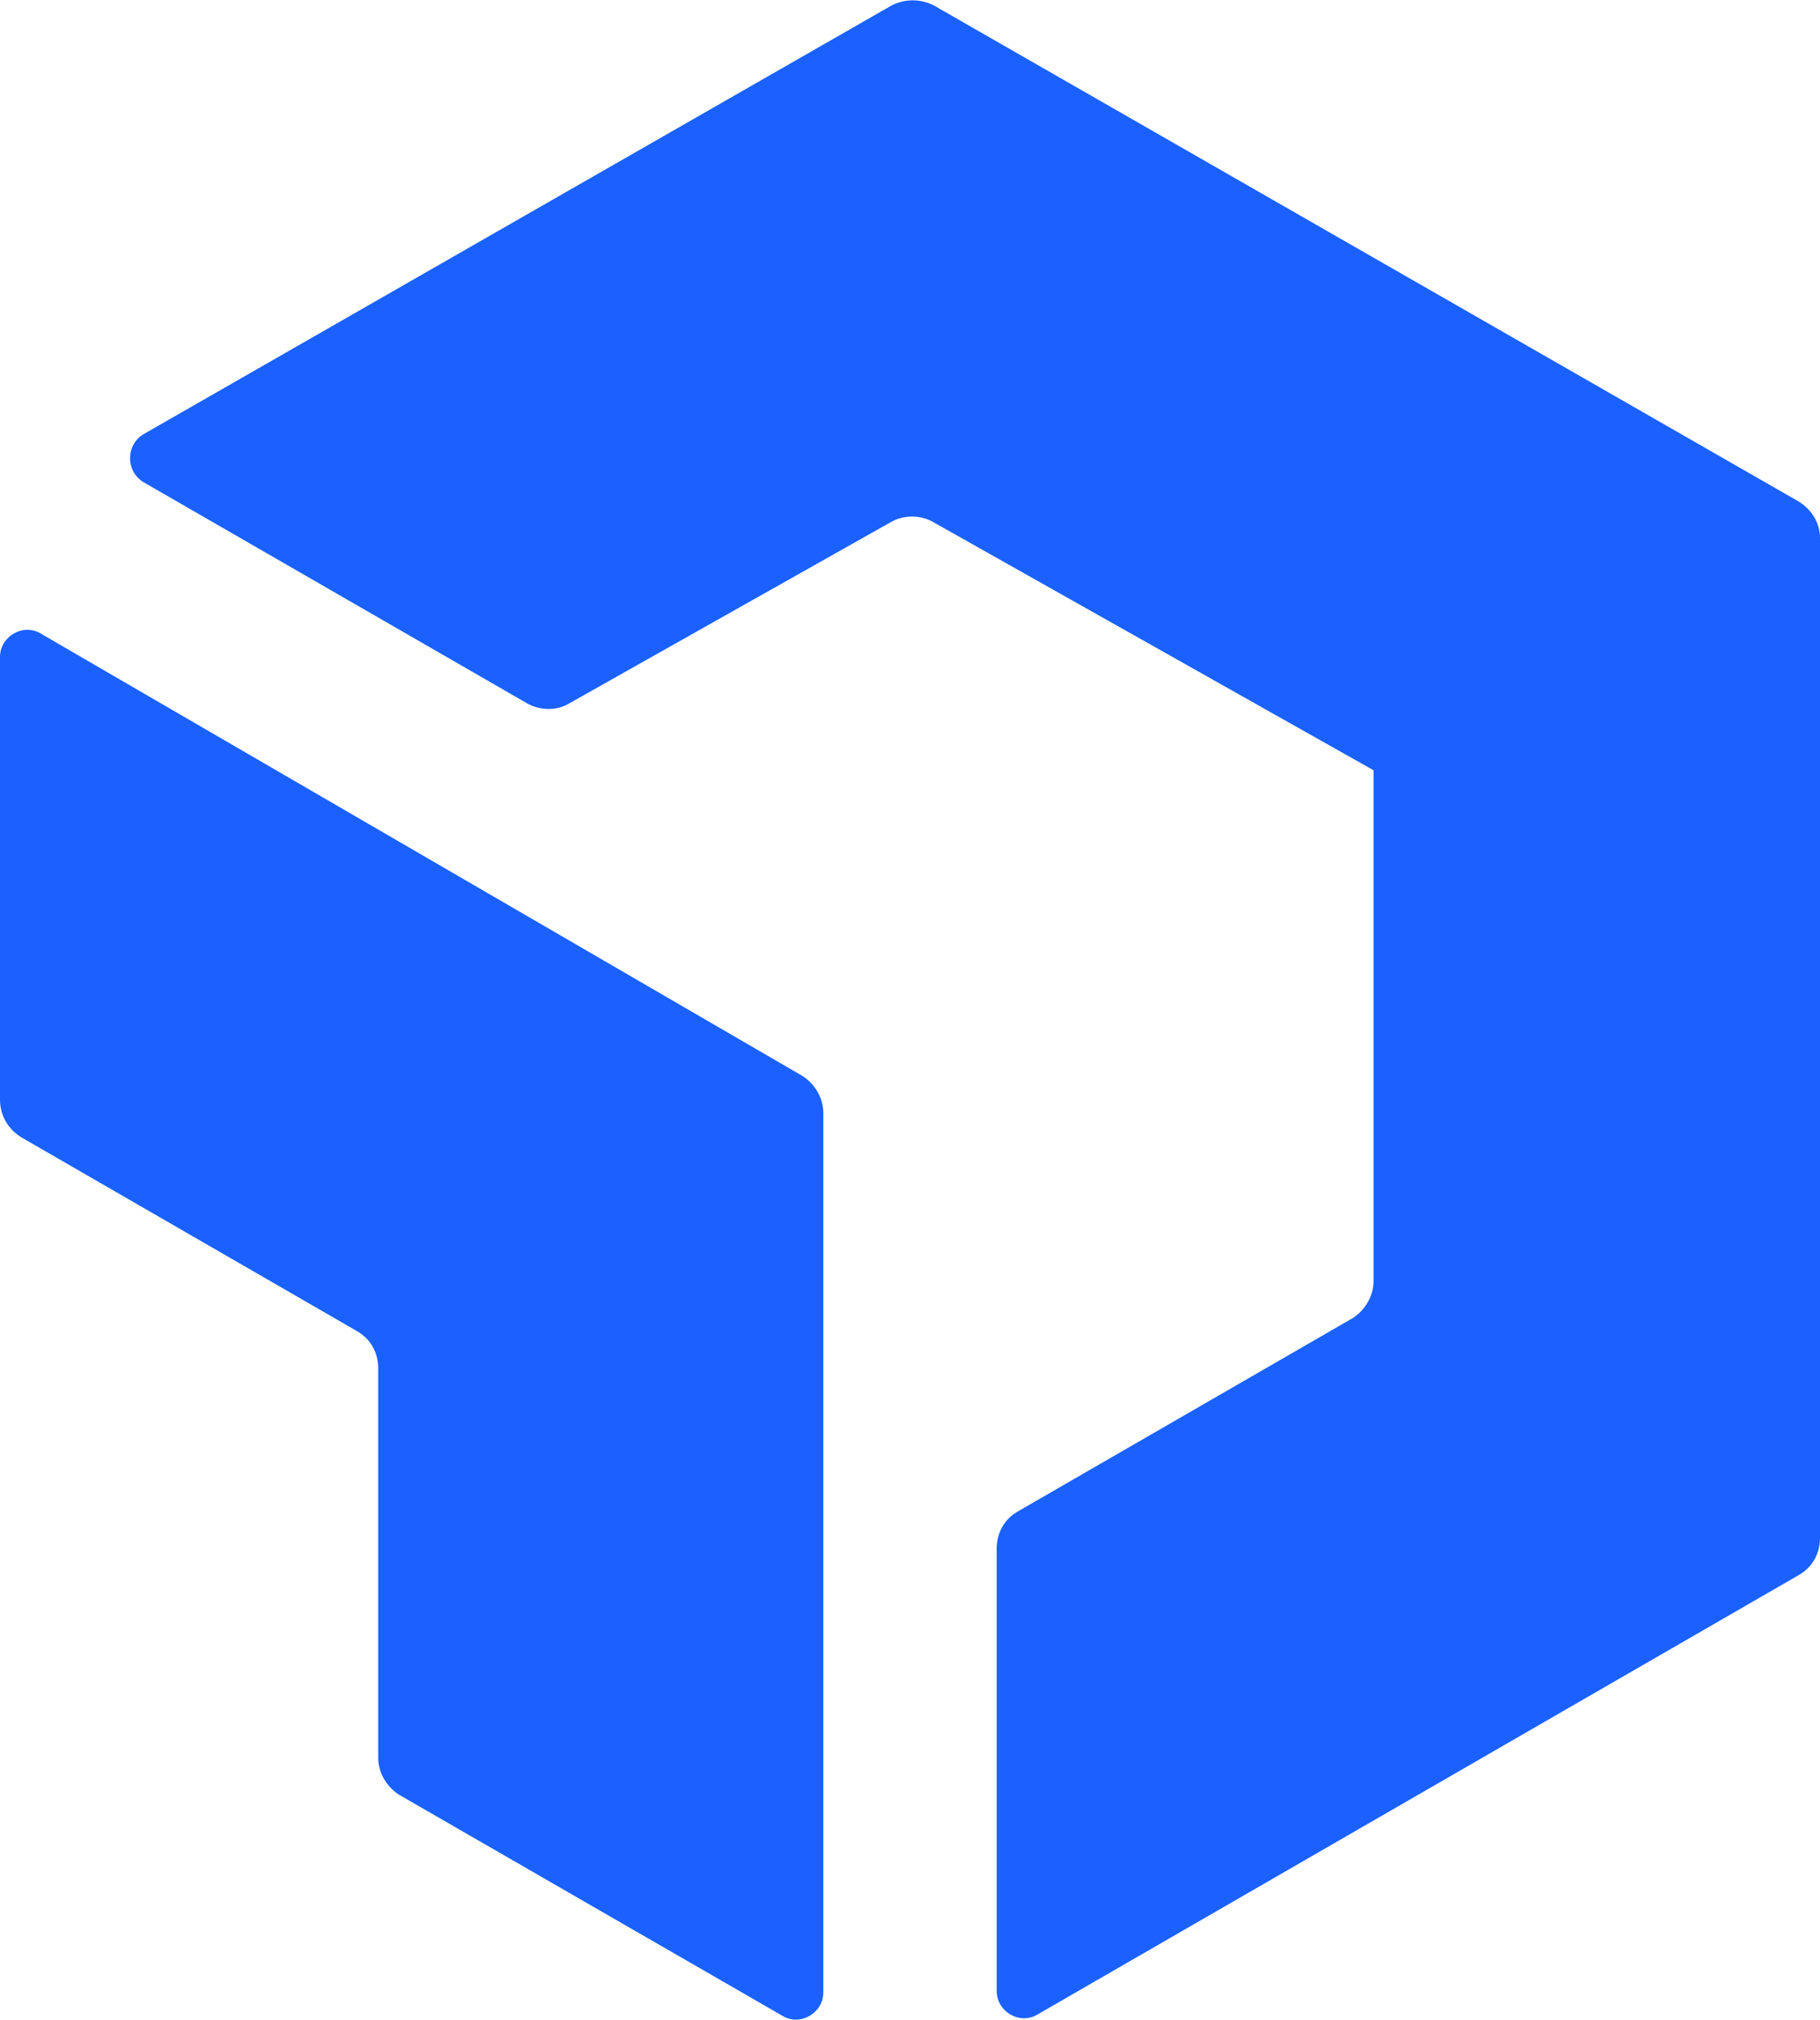
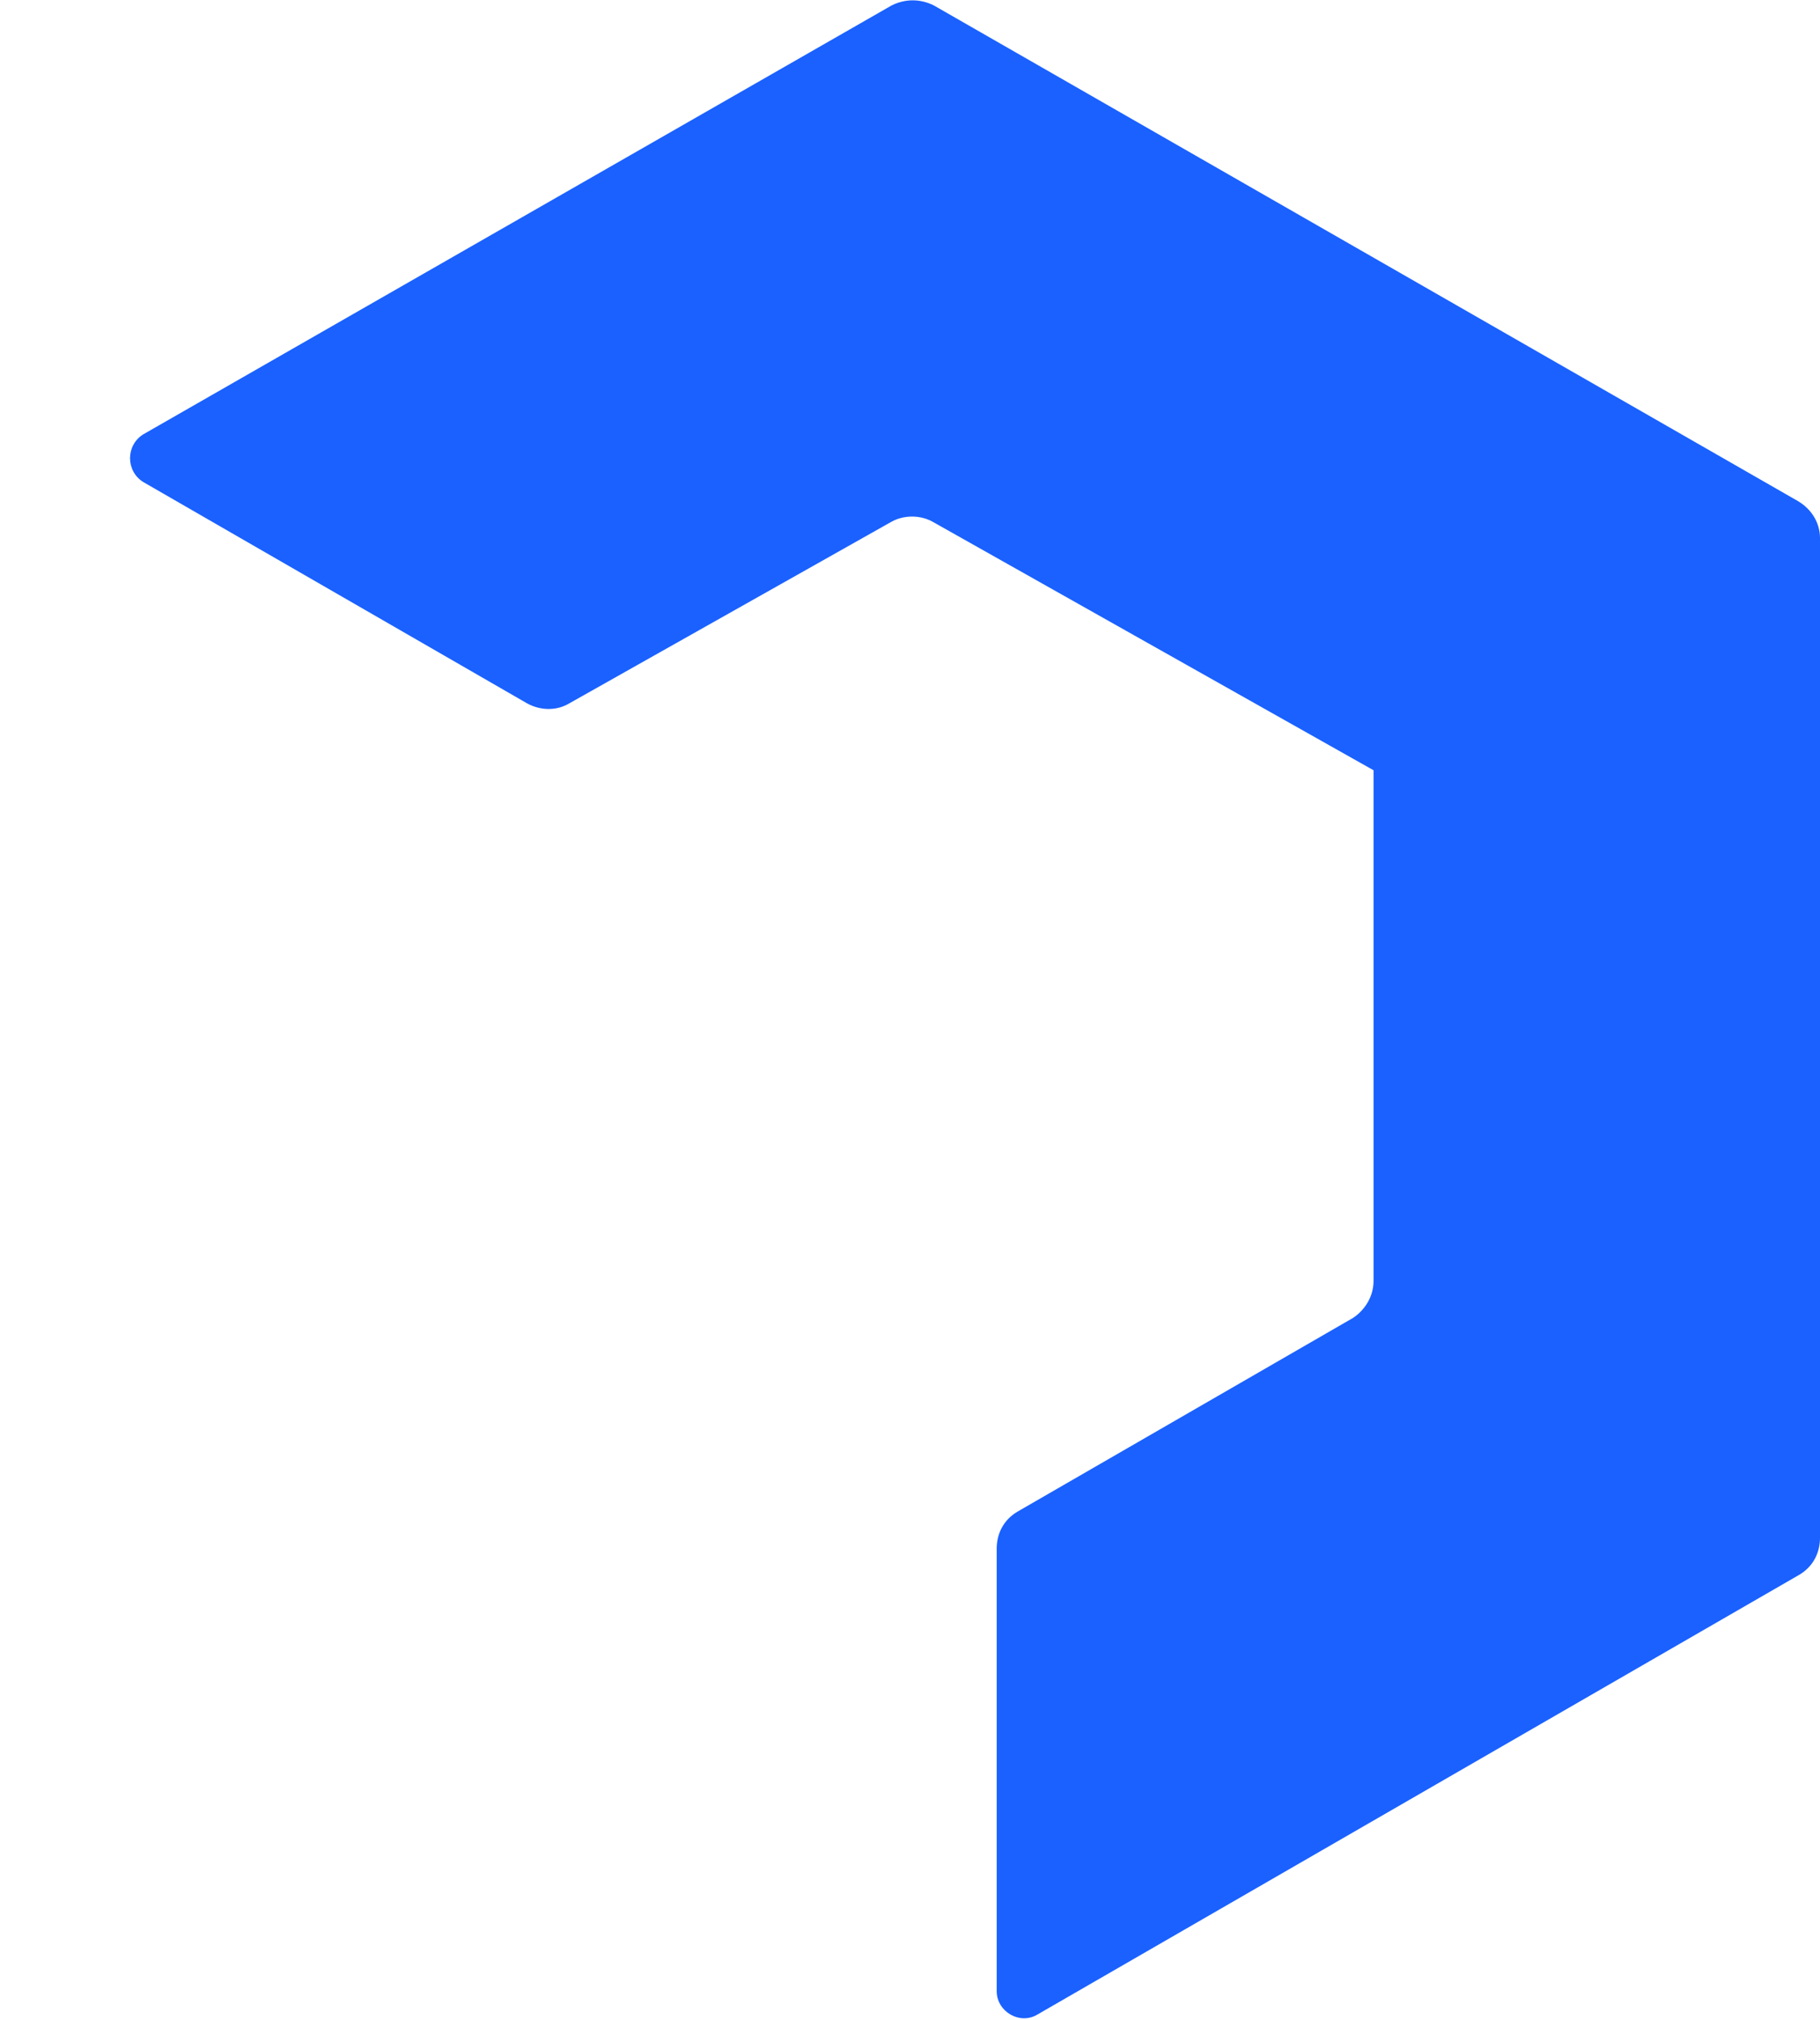
<svg xmlns="http://www.w3.org/2000/svg" id="Layer_1" version="1.1" viewBox="0 0 133.3 147.9">
  <defs>
    <style>
      .st0 {
        fill: #1a61ff;
      }
    </style>
  </defs>
-   <path class="st0" d="M1.6,83.3l24.6,14.2c1,.6,1.5,1.6,1.5,2.7v28.5c0,1.1.6,2.1,1.5,2.7l28.1,16.2c1.3.8,3-.2,3-1.7v-64.4c0-1.1-.6-2.1-1.5-2.7L3,46.4c-1.3-.8-3,.2-3,1.7v32.4c0,1.2.6,2.2,1.6,2.8Z" />
  <path class="st0" d="M65.3.4L10.5,31.8c-1.3.8-1.3,2.7,0,3.5l28.1,16.2c.9.5,2.1.6,3.1,0l23.6-13.3c.9-.5,2.1-.5,3,0l32.3,18.2h0v37.4c0,1.1-.6,2.1-1.5,2.7l-24.6,14.2c-1,.6-1.5,1.6-1.5,2.7v32.4c0,1.5,1.7,2.5,3,1.7l55.8-32.2c1-.6,1.5-1.6,1.5-2.7V39.4c0-1.1-.6-2.1-1.6-2.7L68.4.4c-1-.5-2.1-.5-3.1,0Z" />
</svg>